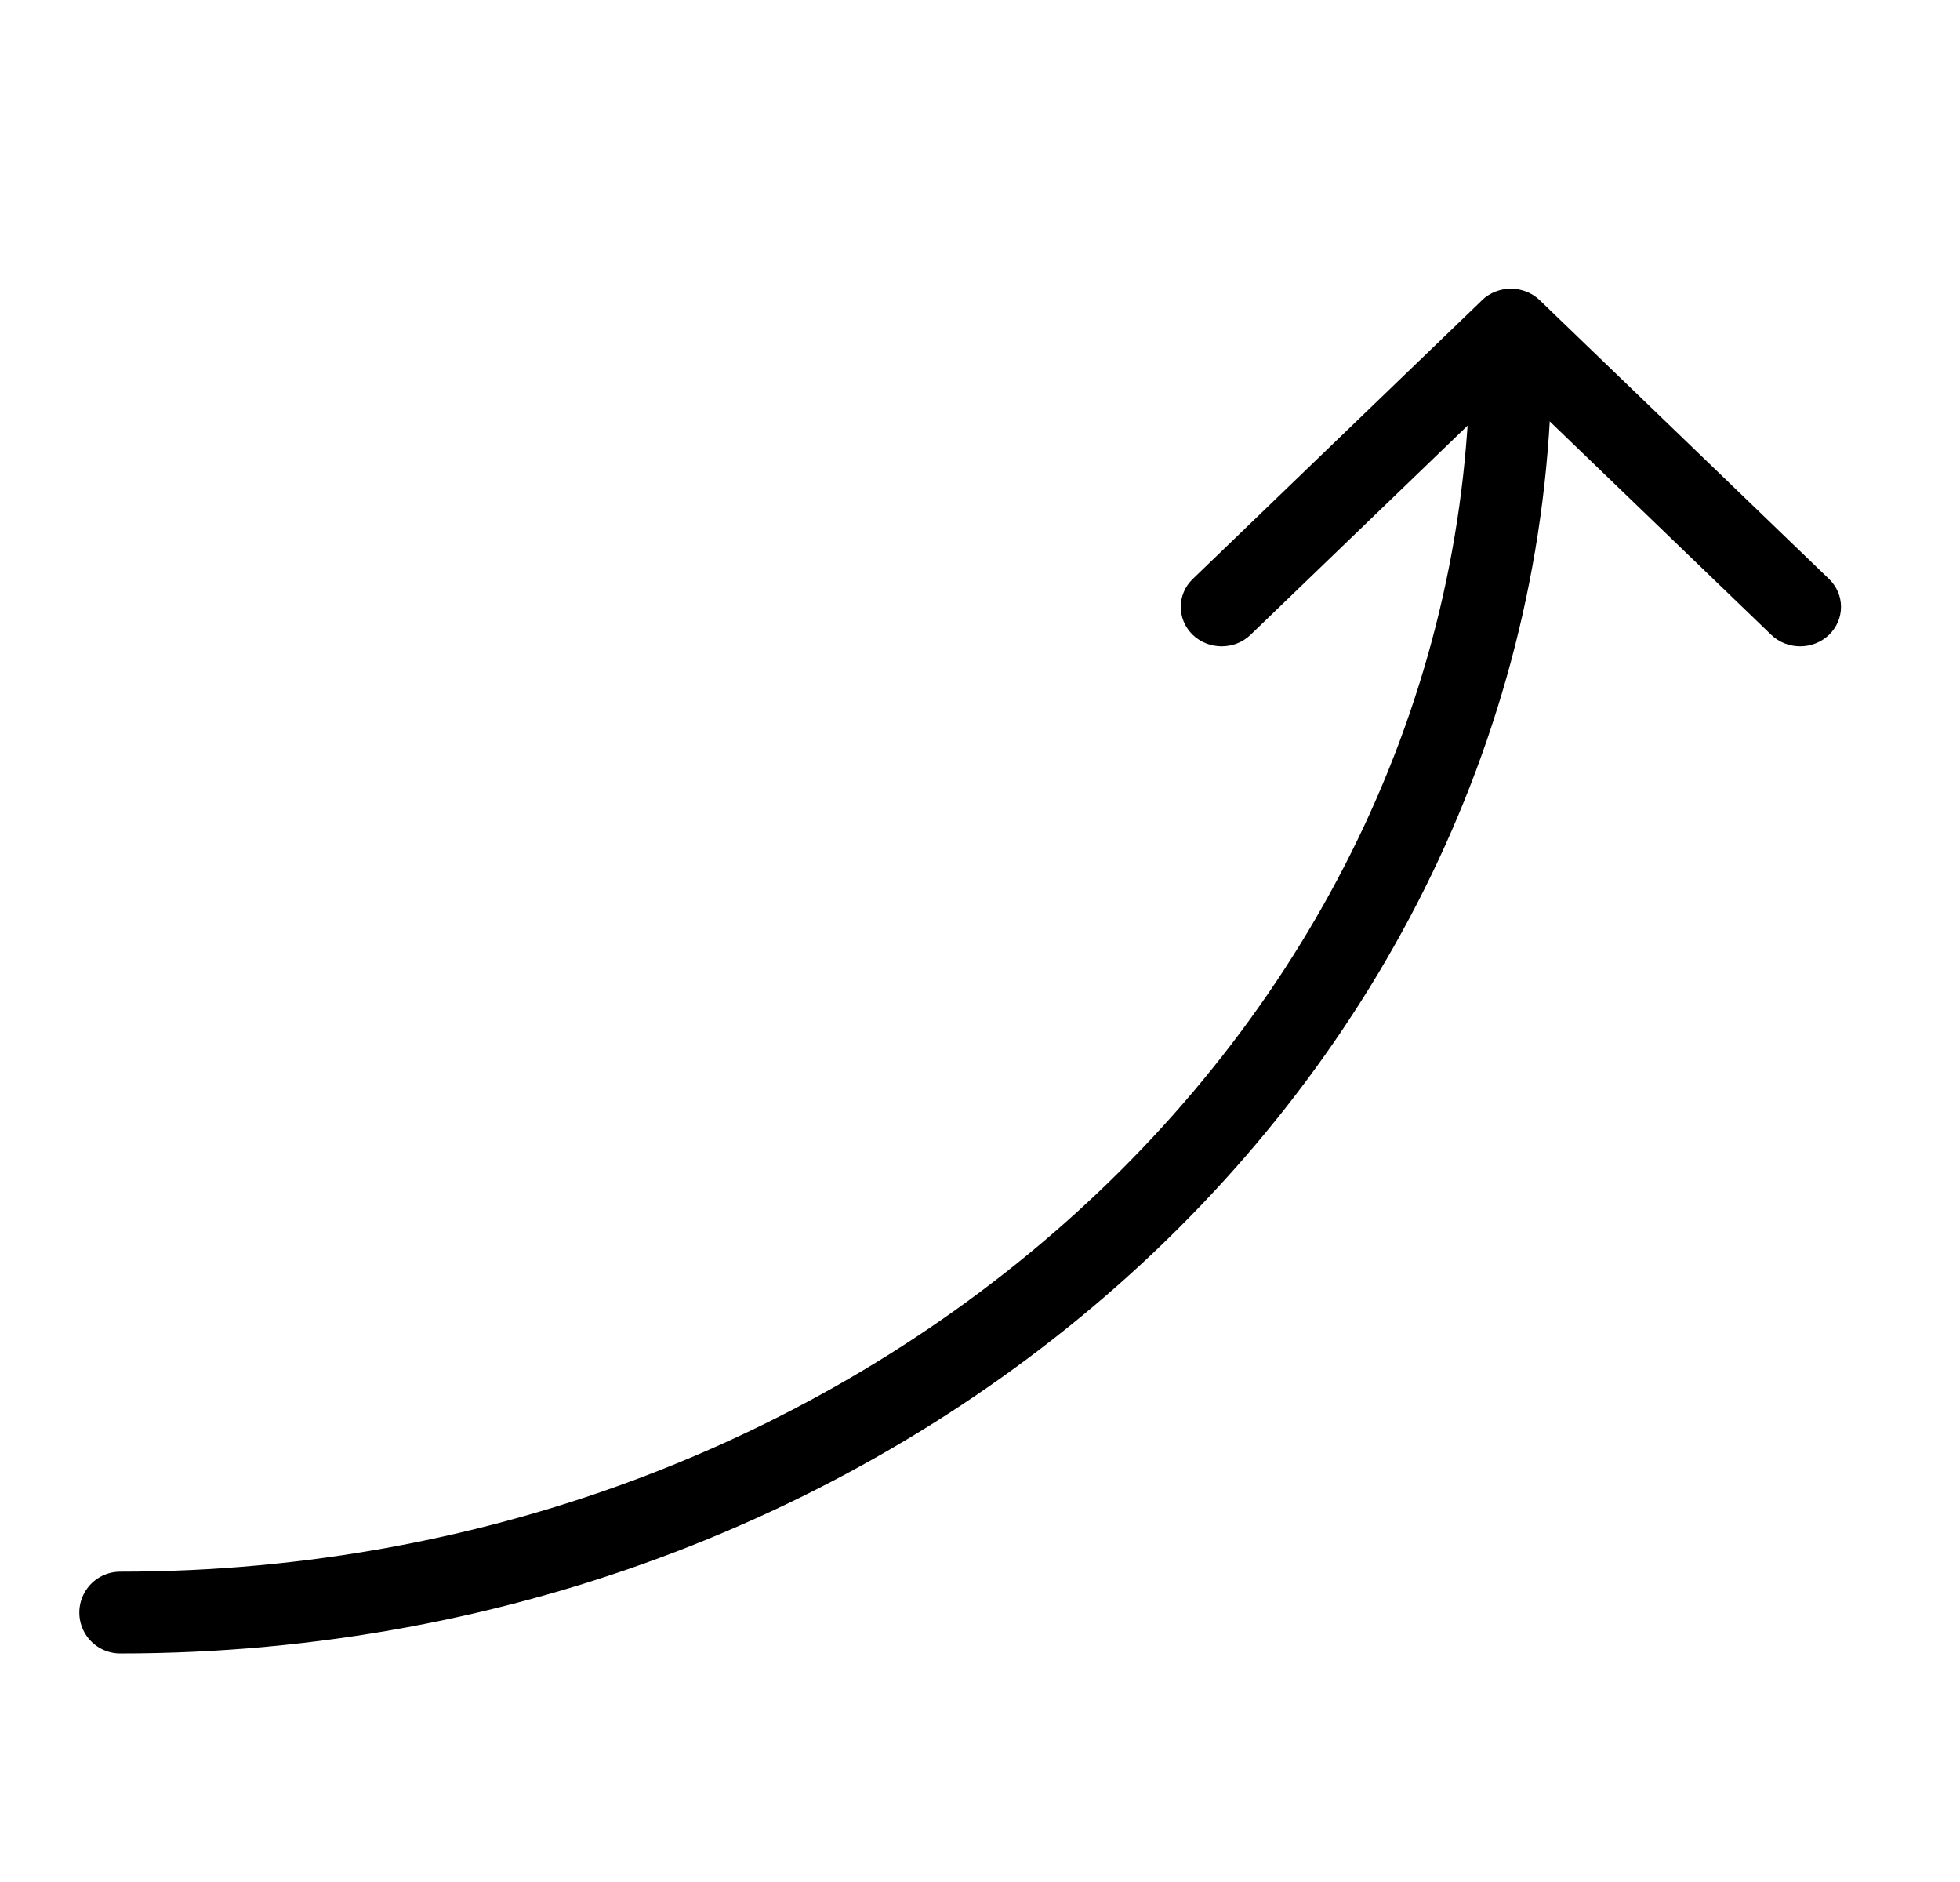
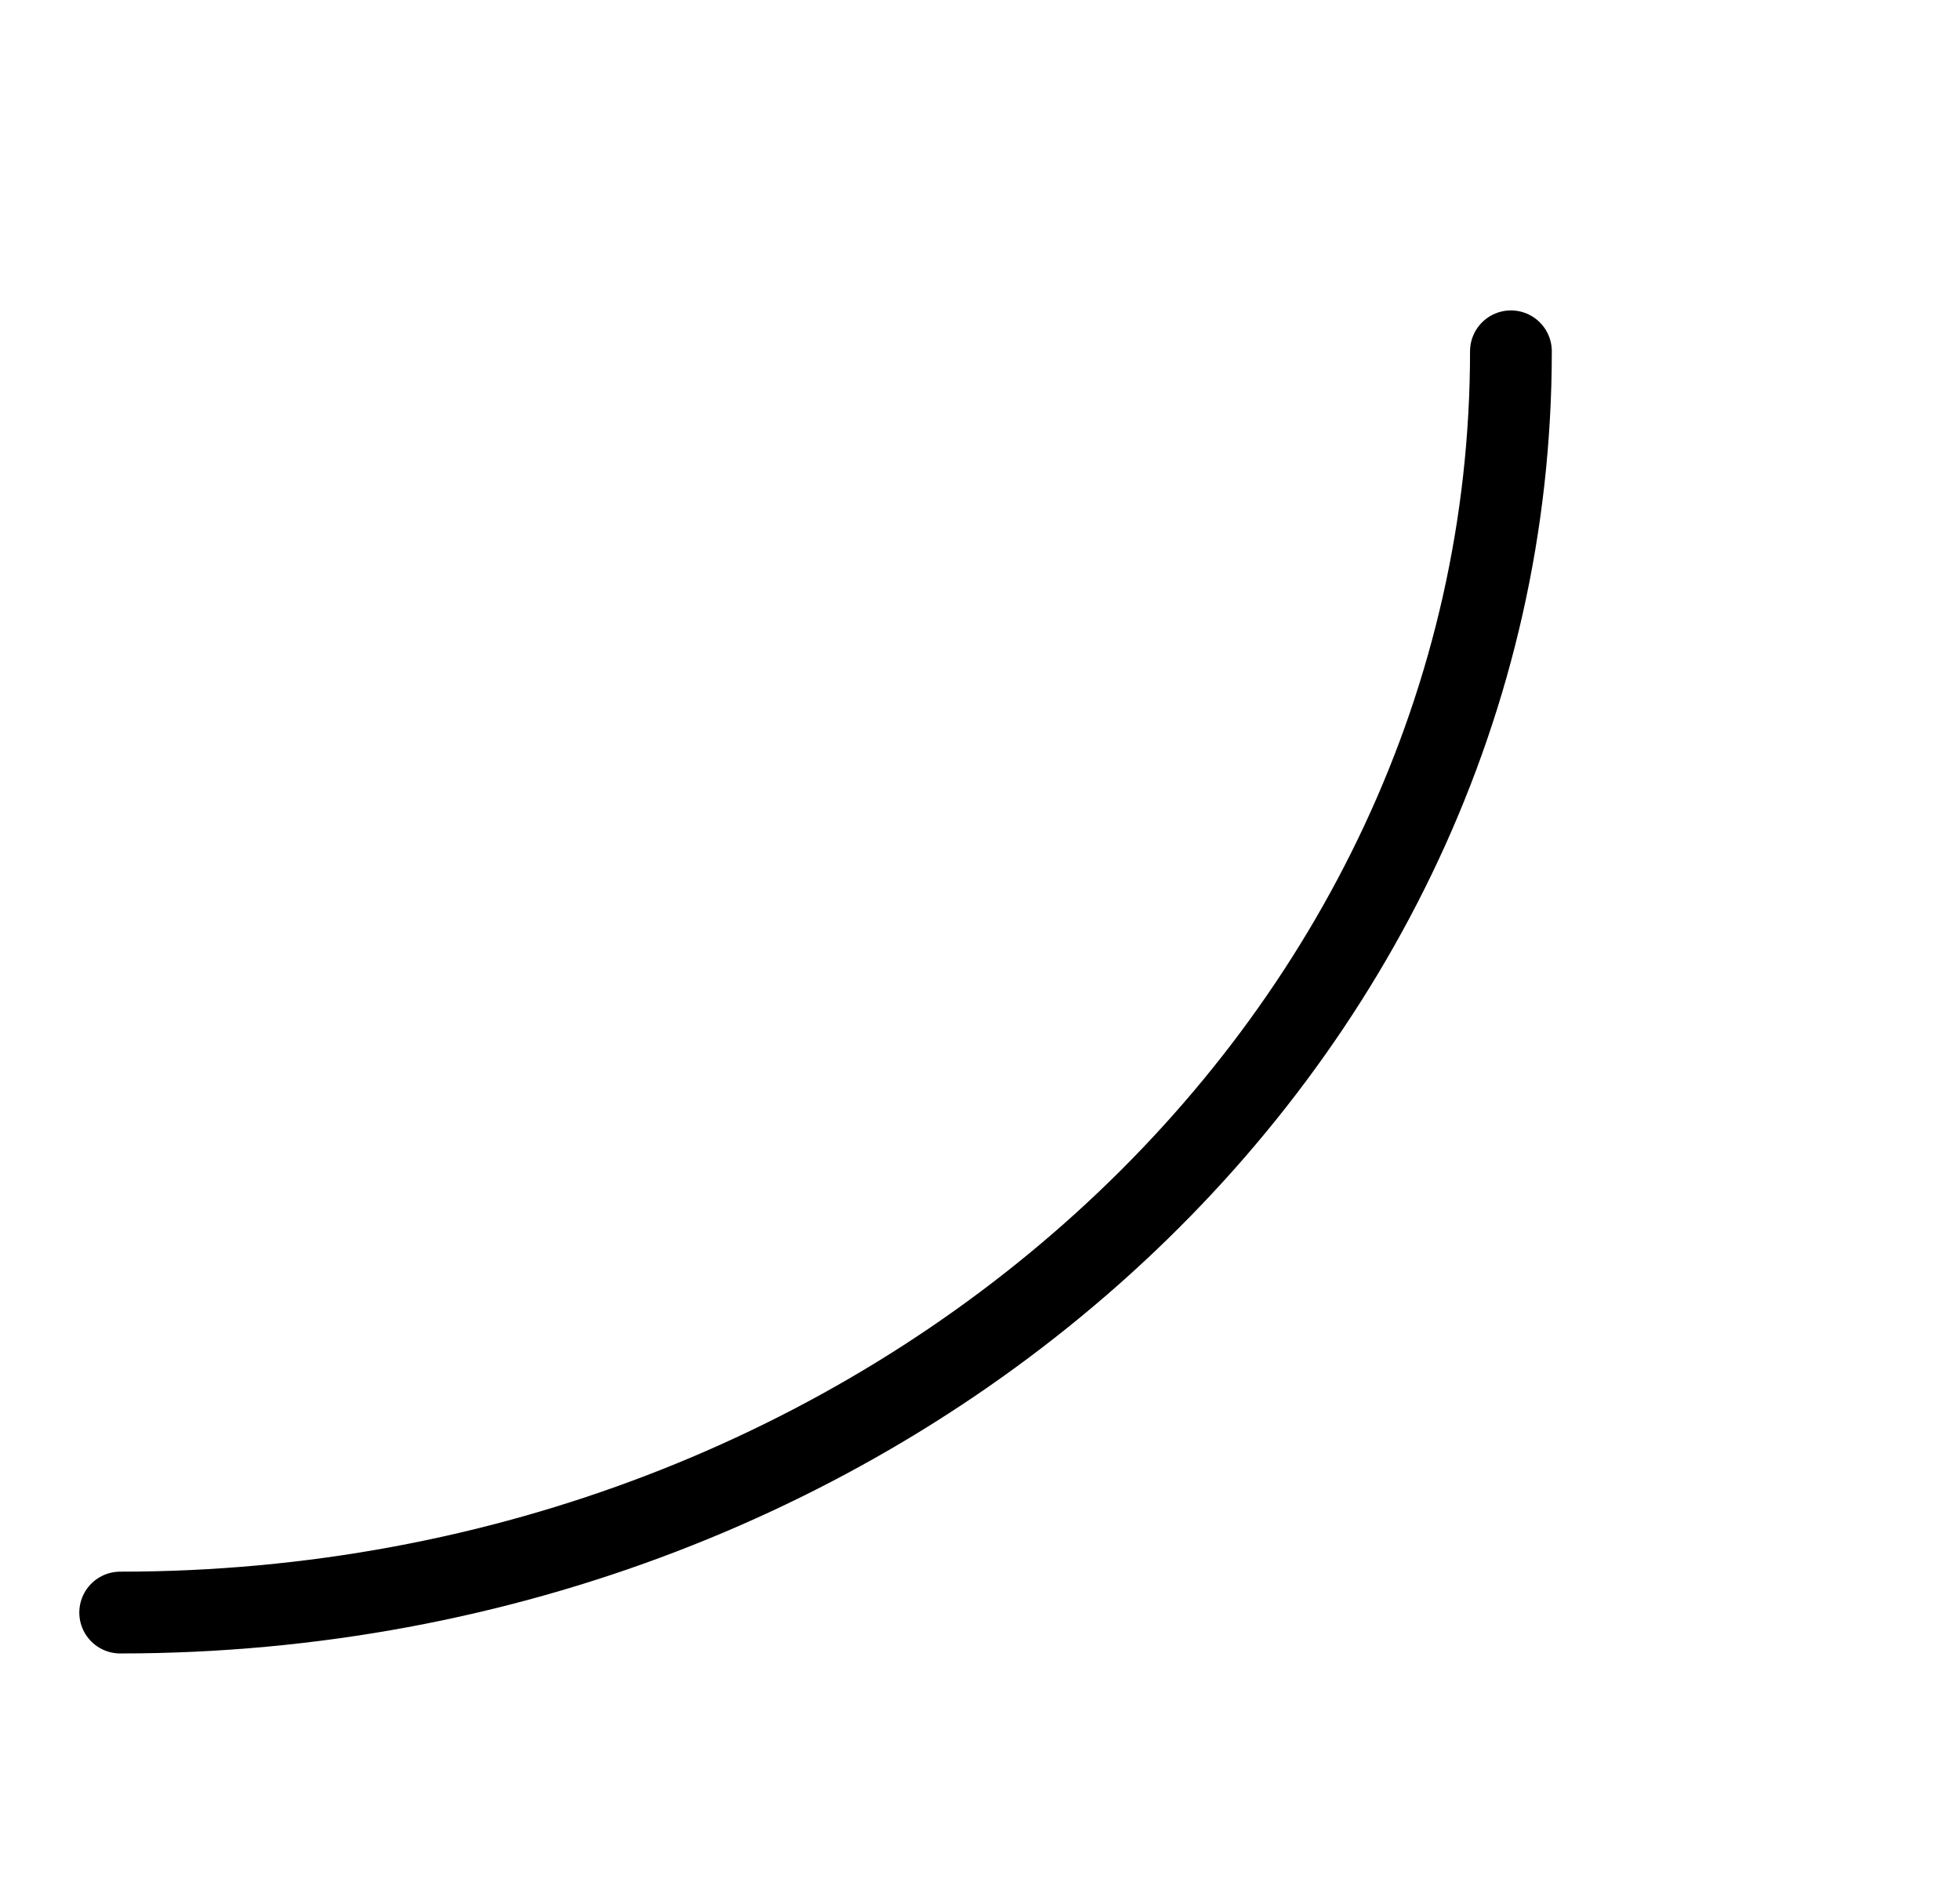
<svg xmlns="http://www.w3.org/2000/svg" width="25" height="24" viewBox="0 0 25 24" fill="none">
  <path d="M19.272 4.48C19.272 13.363 11.33 20.564 1.533 20.564" stroke="black" stroke-width="1.043" stroke-linecap="round" />
-   <path fill-rule="evenodd" clip-rule="evenodd" d="M19.271 4.896L15.951 8.095C15.748 8.291 15.417 8.291 15.213 8.095C15.01 7.898 15.01 7.58 15.213 7.384L18.892 3.84C18.896 3.836 18.899 3.833 18.902 3.829C19.106 3.633 19.437 3.633 19.64 3.829L23.33 7.384C23.533 7.58 23.533 7.898 23.33 8.095C23.126 8.291 22.795 8.291 22.592 8.095L19.271 4.896Z" fill="black" />
</svg>